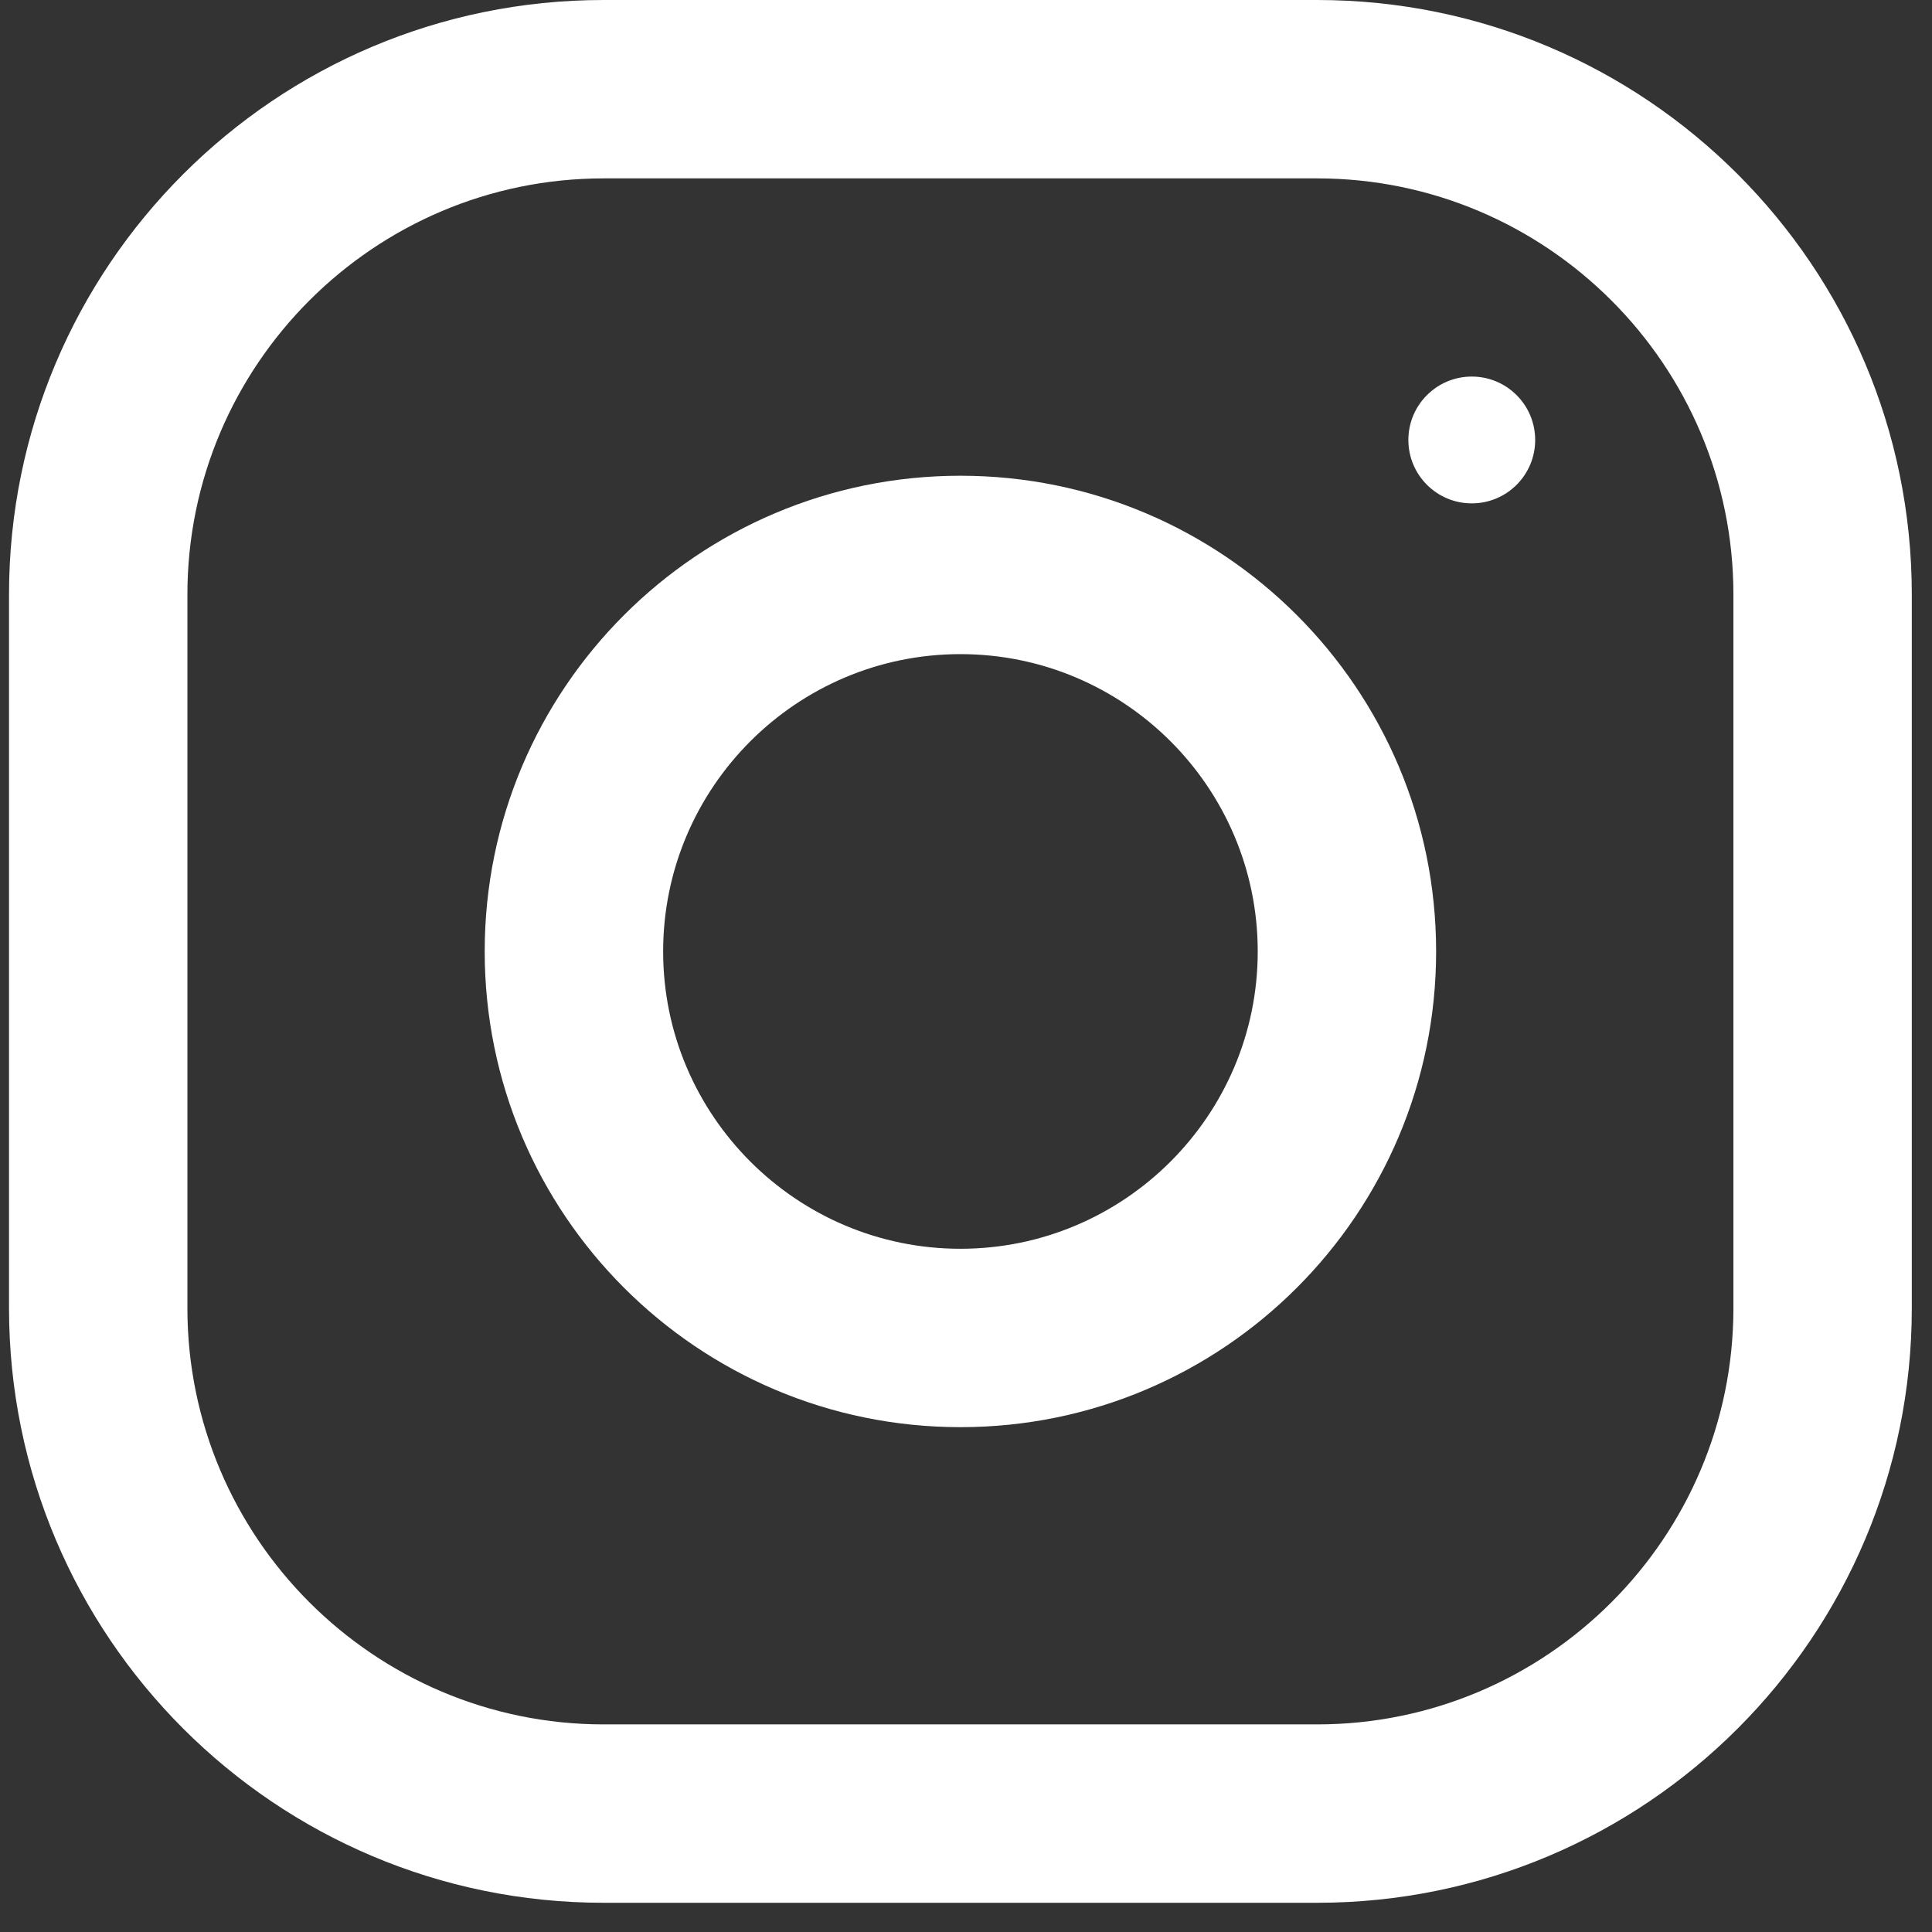
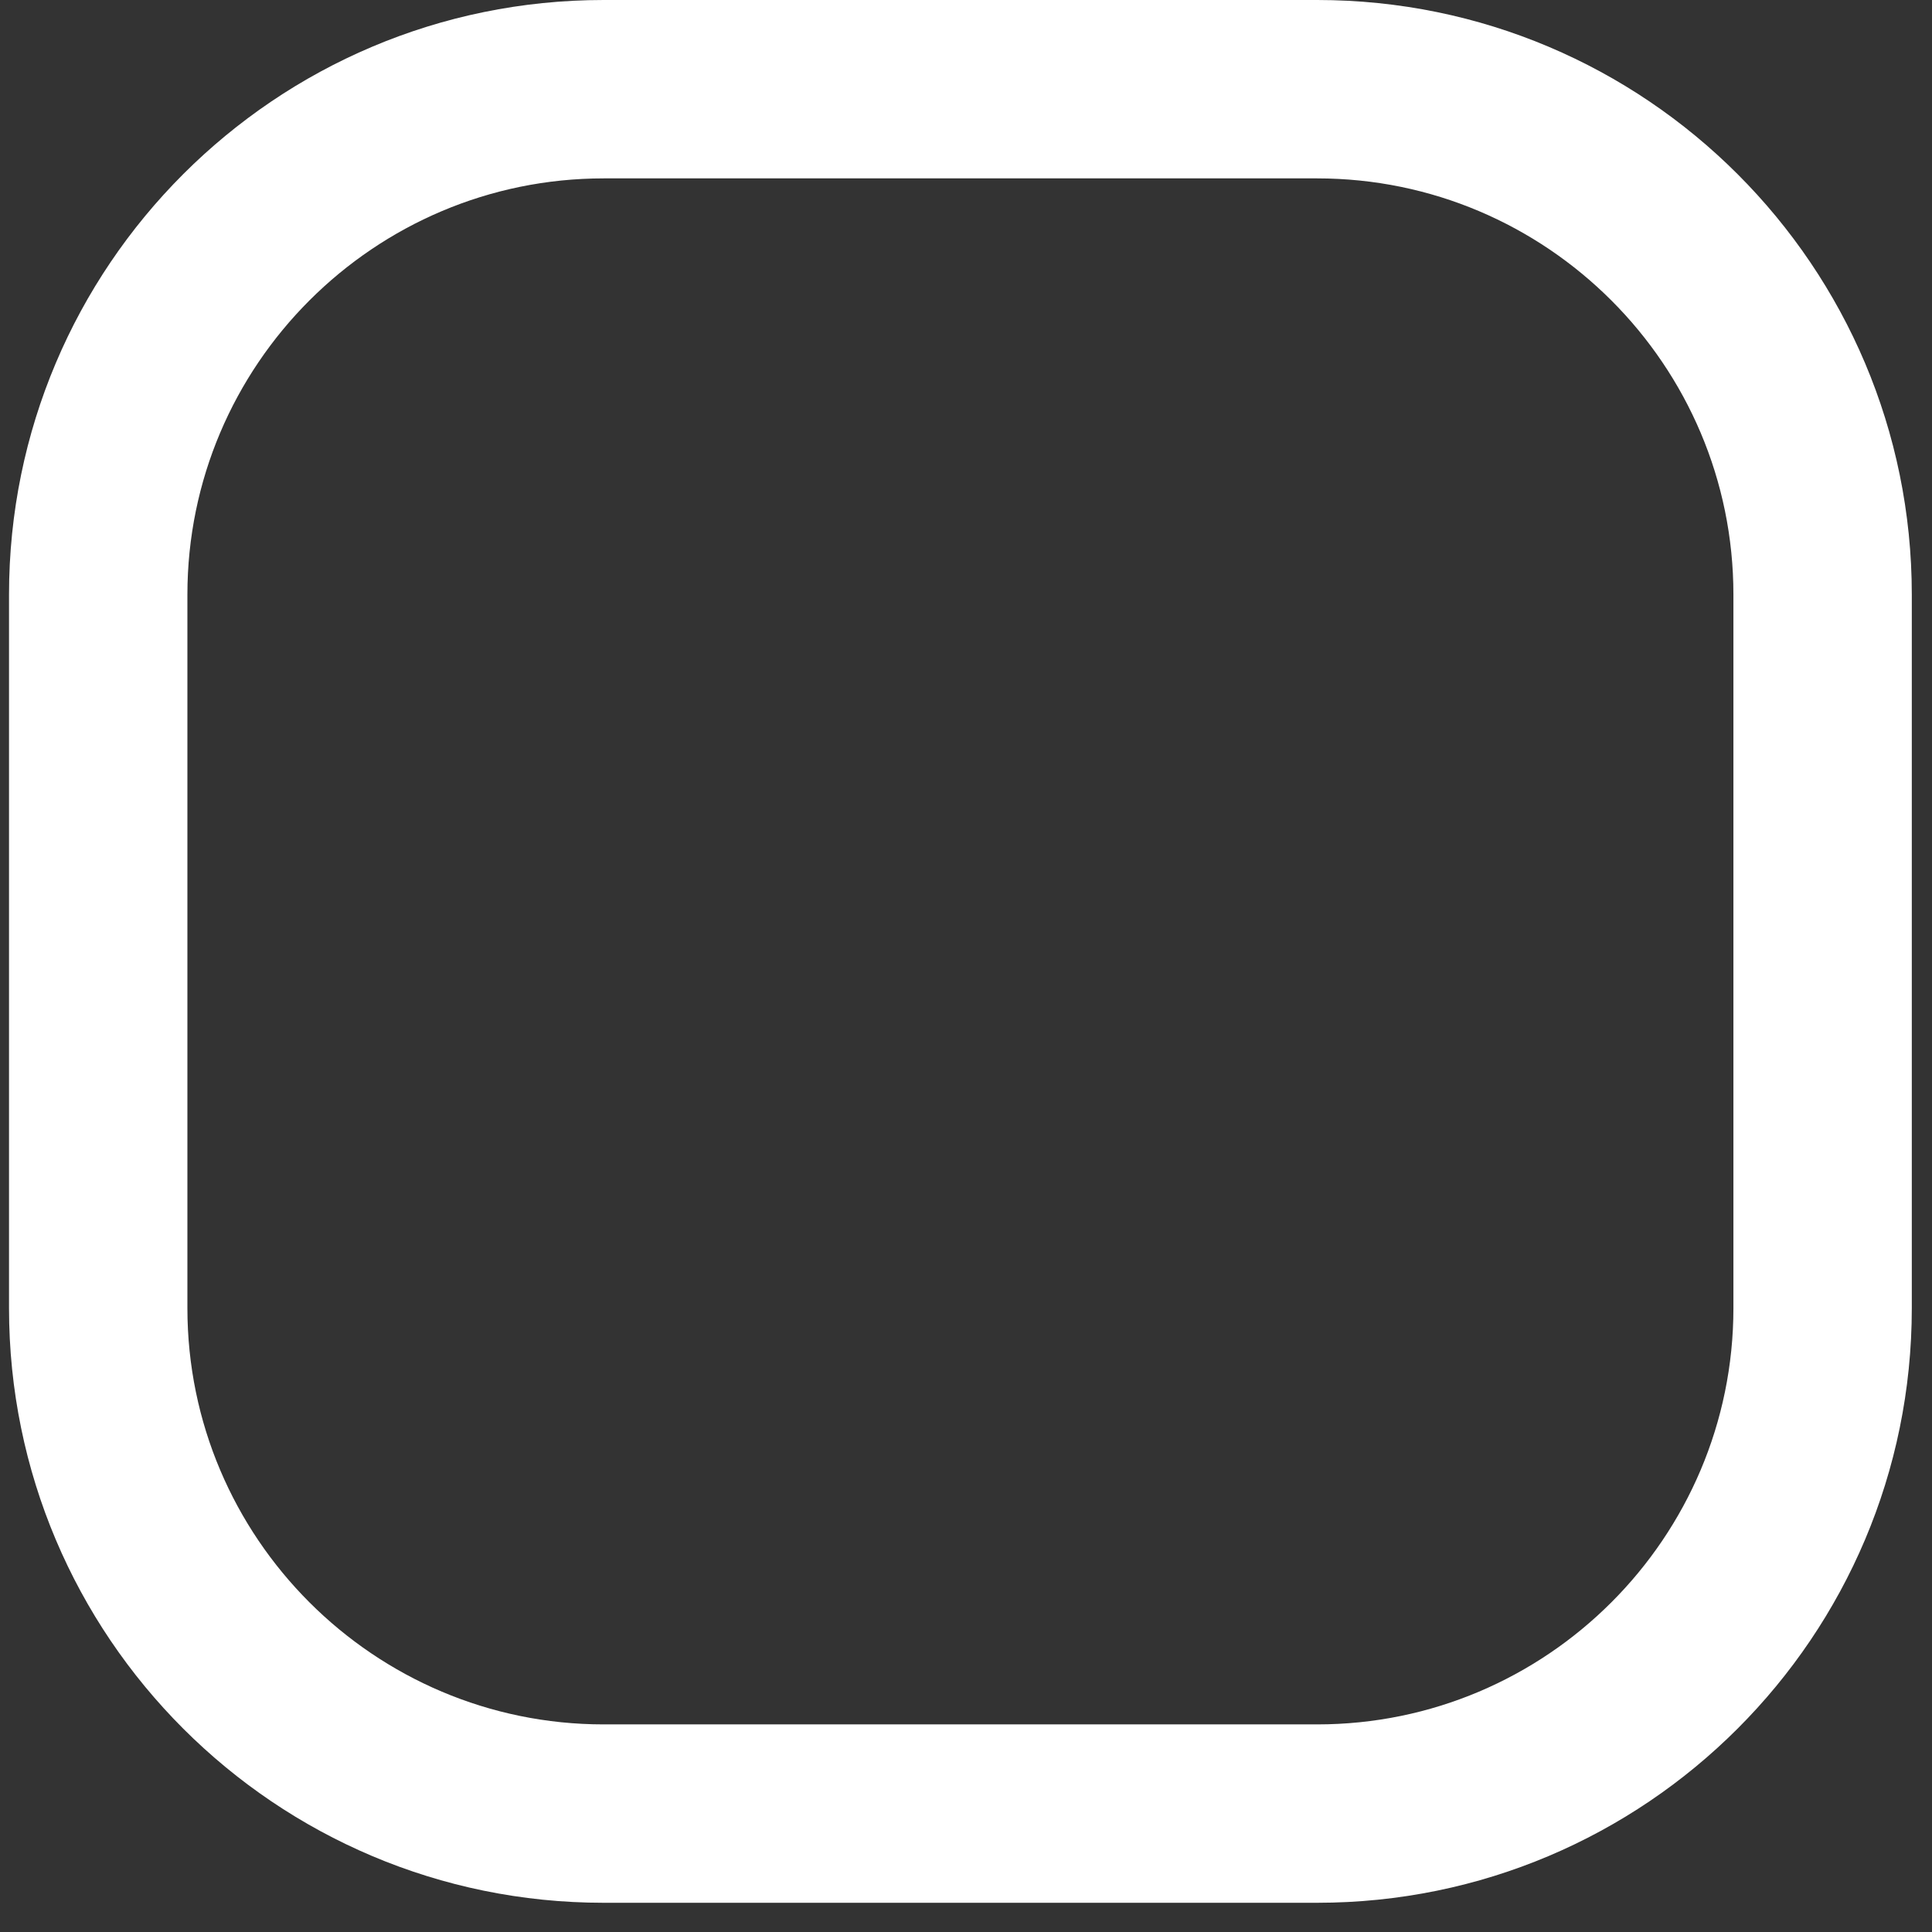
<svg xmlns="http://www.w3.org/2000/svg" width="33" height="33" viewBox="0 0 33 33" fill="none">
  <rect x="0" y="0" width="33" height="33" fill="#333333" stroke="none" />
  <path fill-rule="evenodd" clip-rule="evenodd" d="M10.31 -0H22.498C28.107 -0 32.655 4.548 32.655 10.156V22.344C32.655 27.953 28.107 32.501 22.498 32.501H10.31C4.702 32.501 0.154 27.953 0.154 22.344V10.156C0.154 4.548 4.702 -0 10.31 -0ZM22.498 29.454C26.419 29.454 29.608 26.265 29.608 22.344V10.156C29.608 6.236 26.419 3.047 22.498 3.047H10.311C6.39 3.047 3.201 6.236 3.201 10.156V22.344C3.201 26.265 6.39 29.454 10.311 29.454H22.498Z" fill="white" />
-   <path fill-rule="evenodd" clip-rule="evenodd" d="M8.279 16.251C8.279 11.764 11.917 8.126 16.405 8.126C20.892 8.126 24.53 11.764 24.53 16.251C24.53 20.738 20.892 24.377 16.405 24.377C11.917 24.377 8.279 20.738 8.279 16.251ZM11.327 16.252C11.327 19.051 13.606 21.33 16.405 21.33C19.204 21.33 21.483 19.051 21.483 16.252C21.483 13.45 19.204 11.173 16.405 11.173C13.606 11.173 11.327 13.45 11.327 16.252Z" fill="white" />
-   <circle cx="25.139" cy="7.515" r="1.083" fill="white" />
</svg>